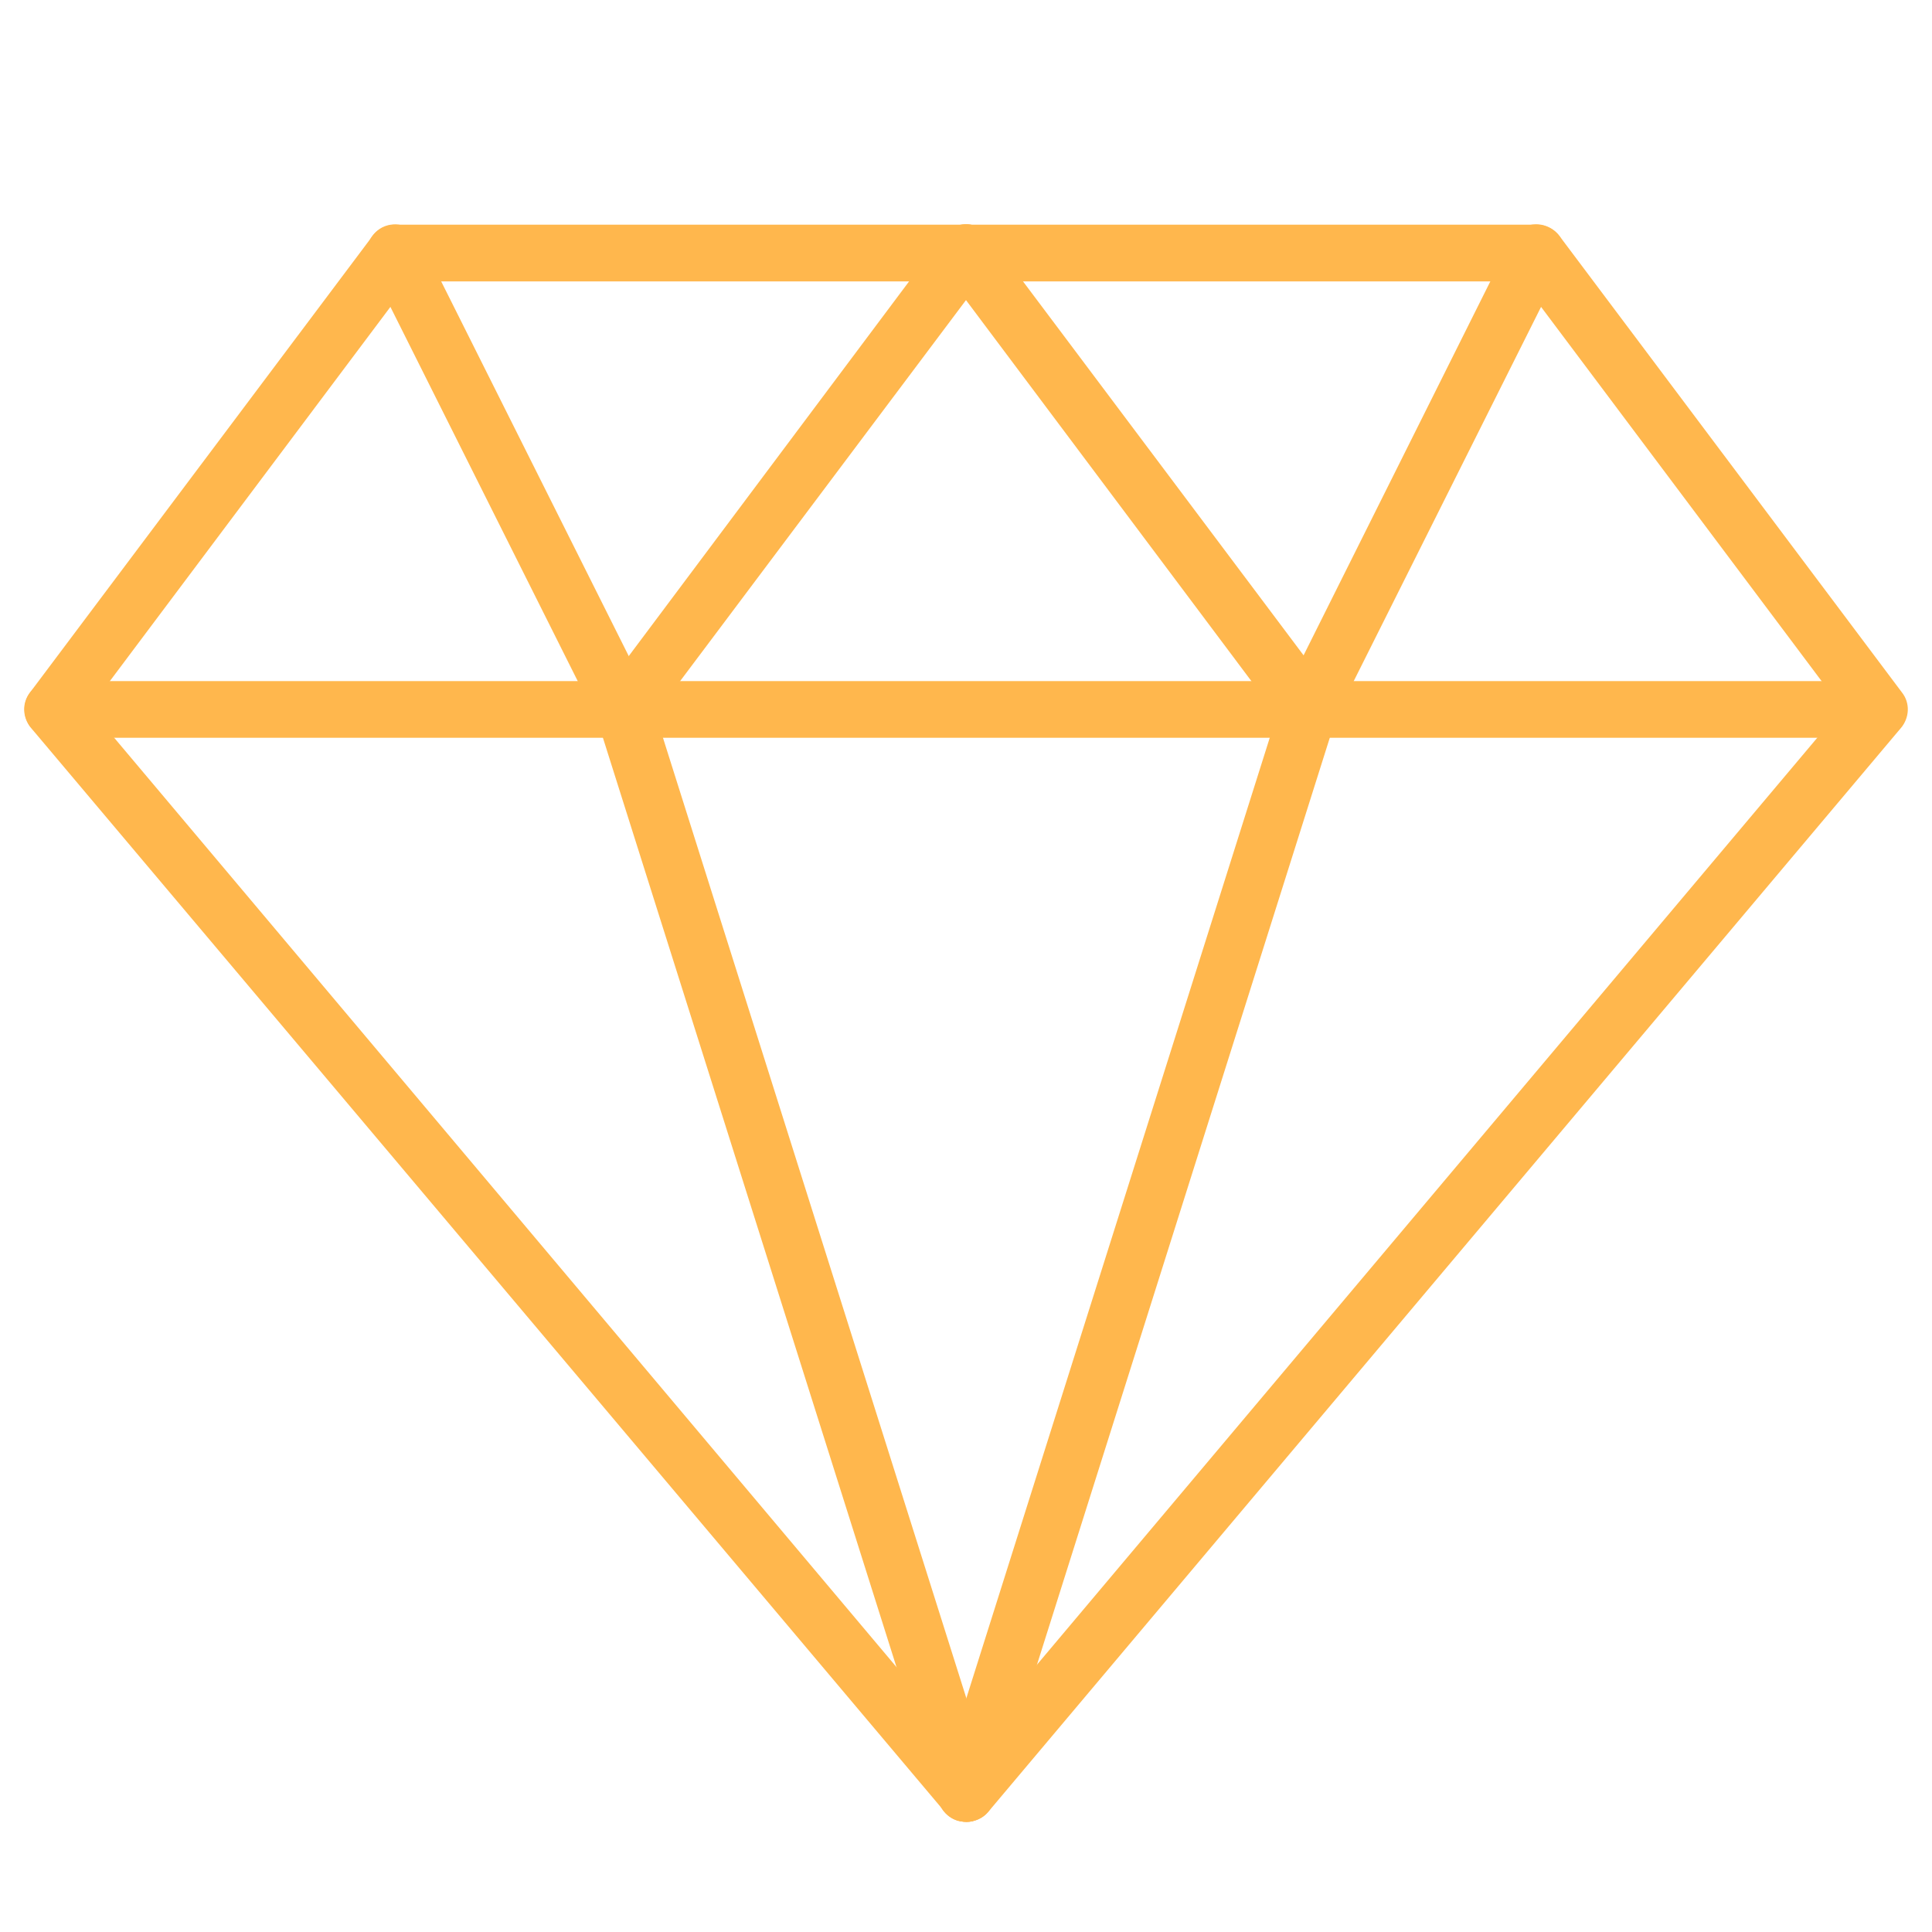
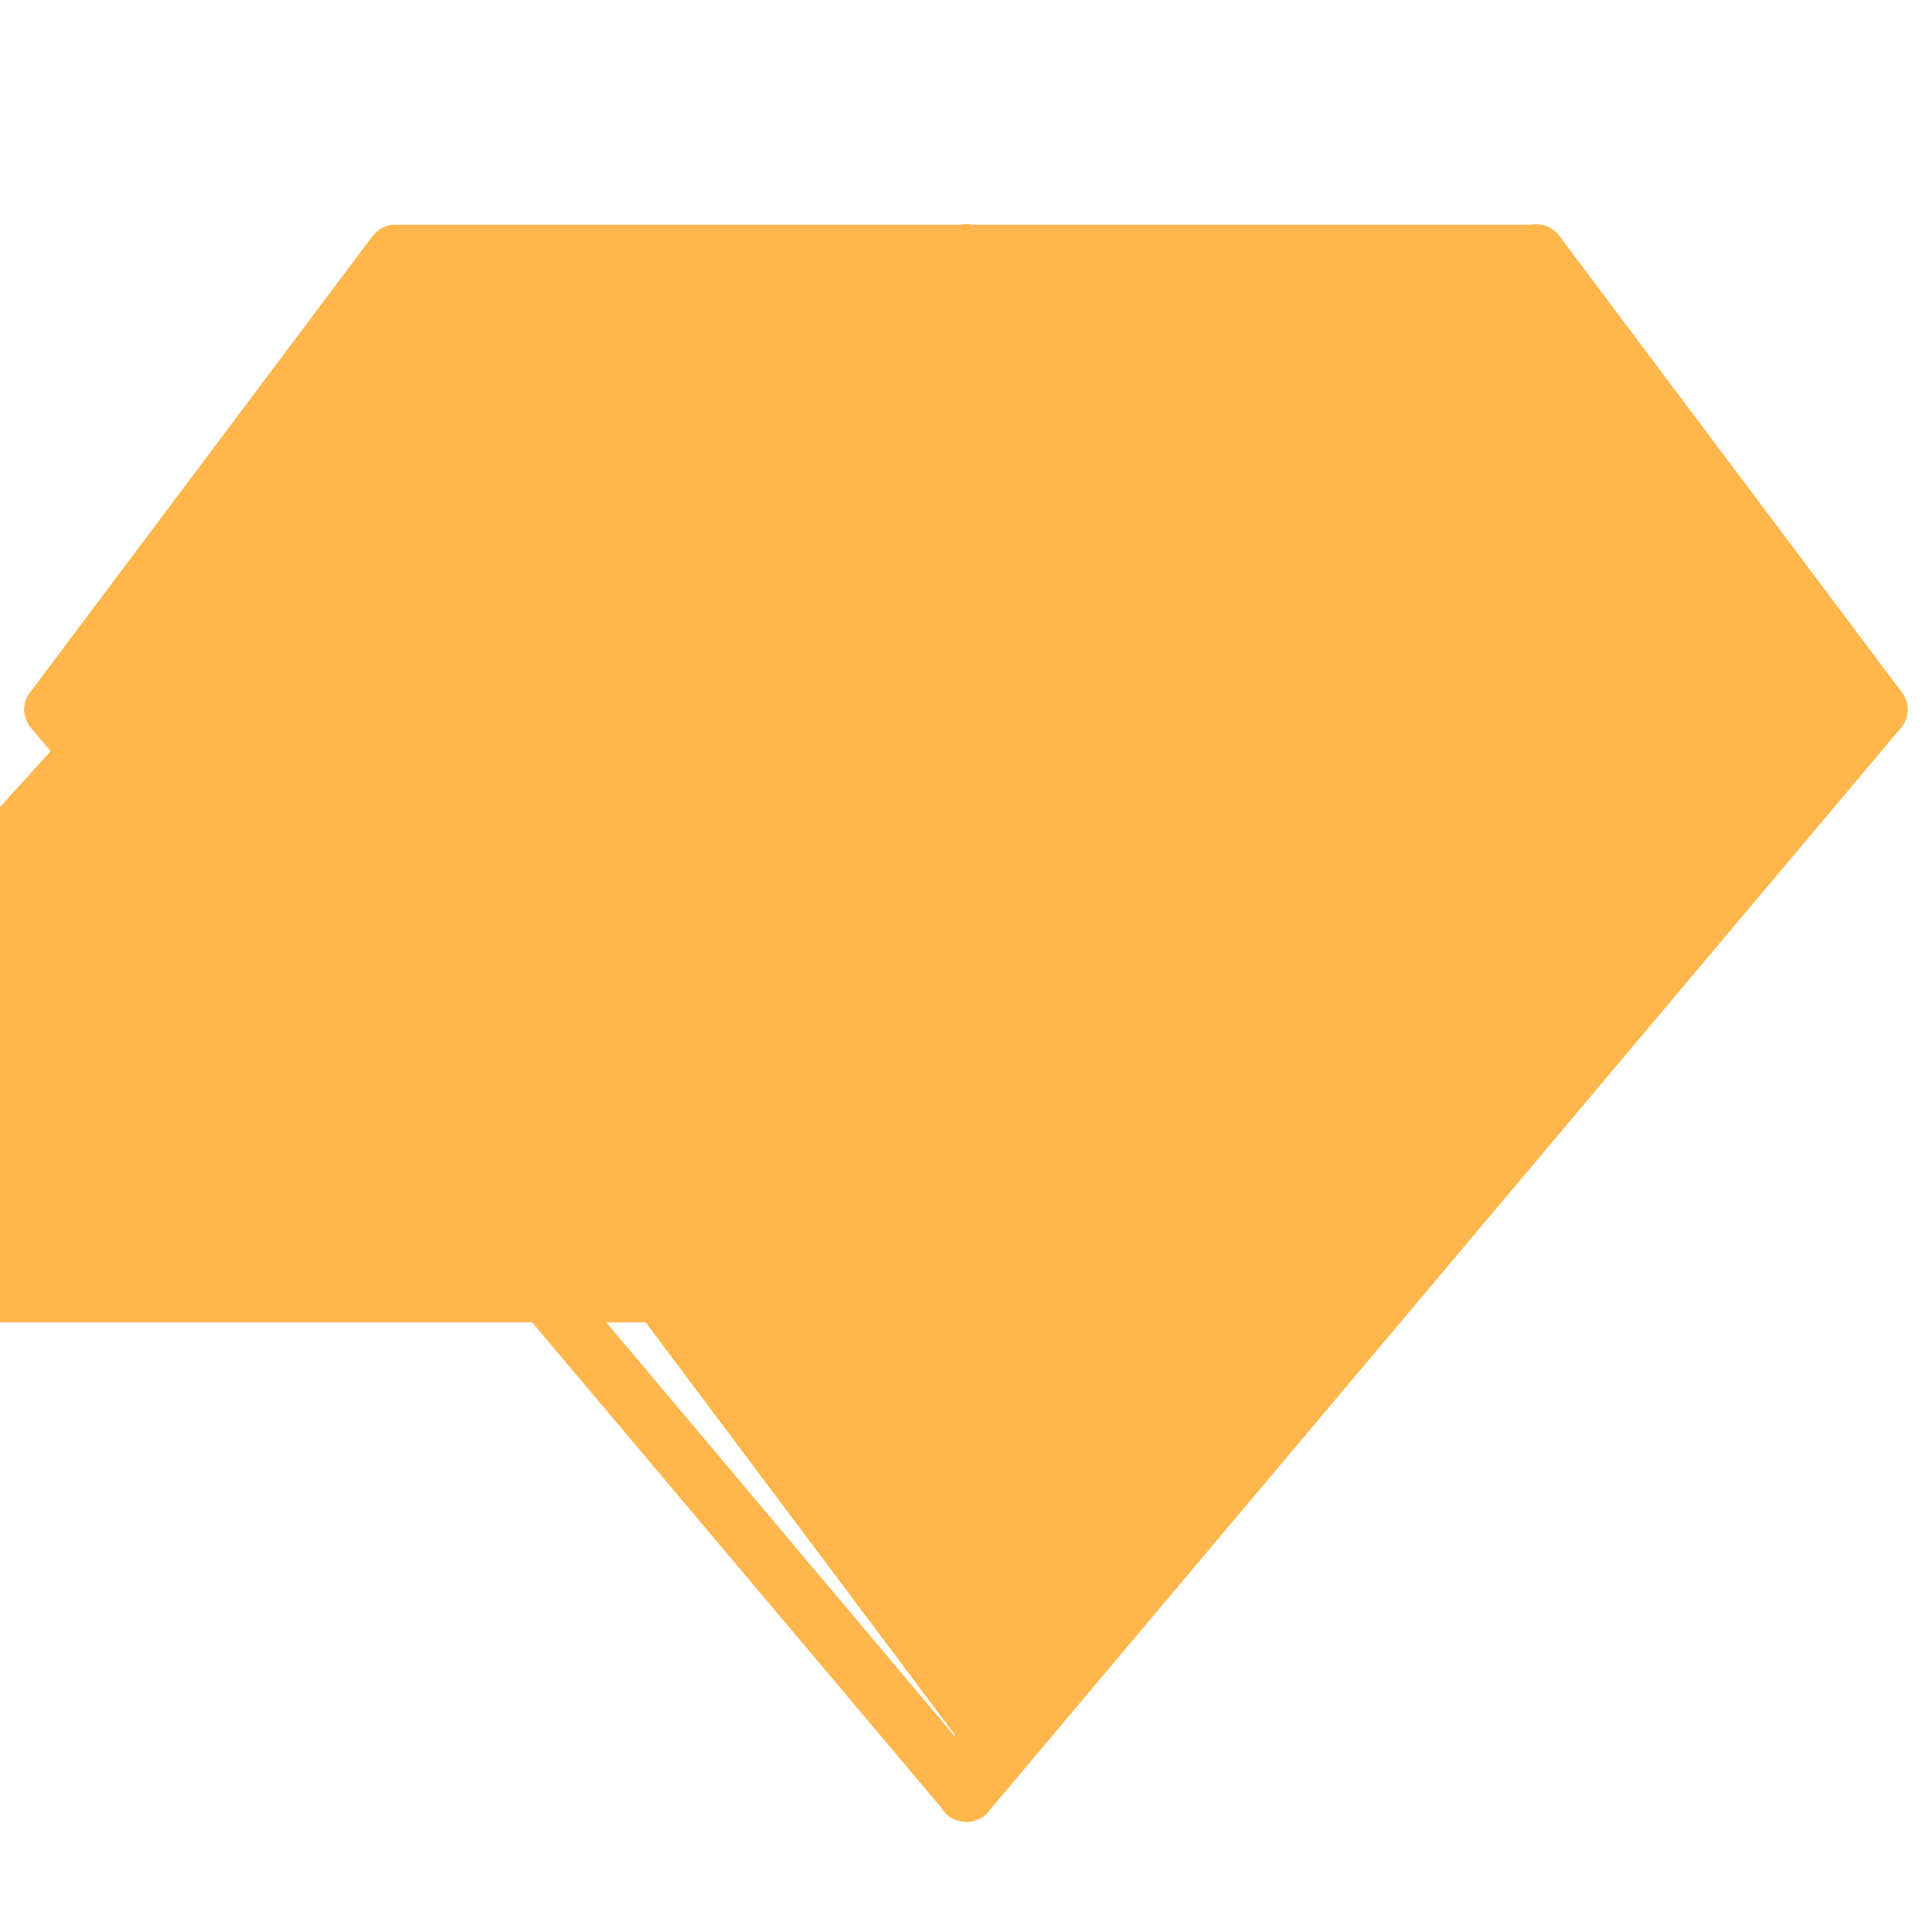
<svg xmlns="http://www.w3.org/2000/svg" version="1.1" id="Capa_1" x="0px" y="0px" viewBox="0 0 354.3 354.3" style="enable-background:new 0 0 354.3 354.3;" xml:space="preserve">
  <style type="text/css">
	.st0{fill:#FFB74D;}
</style>
  <g>
-     <path class="st0" d="M177.2,334.1c-1.5,0-3-0.7-4-1.9L5.7,133.5c-1.6-1.9-1.7-4.6-0.2-6.5l62.8-83.7c1-1.3,2.5-2.1,4.2-2.1h209.3   c1.6,0,3.2,0.8,4.2,2.1l62.8,83.7c1.5,1.9,1.4,4.6-0.2,6.5L181.2,332.3C180.2,333.5,178.7,334.1,177.2,334.1z M16.4,129.9   l160.7,190.9l160.7-190.9l-58.7-78.3h-204L16.4,129.9z" />
+     <path class="st0" d="M177.2,334.1c-1.5,0-3-0.7-4-1.9L5.7,133.5c-1.6-1.9-1.7-4.6-0.2-6.5l62.8-83.7c1-1.3,2.5-2.1,4.2-2.1h209.3   c1.6,0,3.2,0.8,4.2,2.1l62.8,83.7c1.5,1.9,1.4,4.6-0.2,6.5L181.2,332.3C180.2,333.5,178.7,334.1,177.2,334.1z M16.4,129.9   l160.7,190.9l-58.7-78.3h-204L16.4,129.9z" />
    <path class="st0" d="M344.6,135.3H9.7c-2.9,0-5.2-2.3-5.2-5.2c0-2.9,2.3-5.2,5.2-5.2h334.8c2.9,0,5.2,2.3,5.2,5.2   C349.8,133,347.5,135.3,344.6,135.3z" />
    <path class="st0" d="M177.2,334.1c-0.5,0-1.1-0.1-1.6-0.2c-2.8-0.9-4.3-3.8-3.4-6.6L235,128.5c0.9-2.8,3.8-4.3,6.6-3.4   c2.8,0.9,4.3,3.8,3.4,6.6l-62.8,198.8C181.5,332.7,179.4,334.1,177.2,334.1z" />
-     <path class="st0" d="M177.2,334.1c-2.2,0-4.3-1.4-5-3.7l-62.8-198.8c-0.9-2.8,0.7-5.7,3.4-6.6c2.8-0.9,5.7,0.7,6.6,3.4l62.8,198.8   c0.9,2.8-0.7,5.7-3.4,6.6C178.2,334.1,177.7,334.1,177.2,334.1z" />
-     <path class="st0" d="M114.4,135.3c-1.9,0-3.8-1.1-4.7-2.9L67.8,48.7c-1.3-2.6-0.2-5.7,2.3-7c2.6-1.3,5.7-0.2,7,2.3l41.9,83.7   c1.3,2.6,0.2,5.7-2.3,7C116,135.1,115.2,135.3,114.4,135.3z" />
    <path class="st0" d="M114.4,135.3c-1.1,0-2.2-0.3-3.1-1c-2.3-1.7-2.8-5-1-7.3L173,43.2c1.7-2.3,5-2.8,7.3-1c2.3,1.7,2.8,5,1,7.3   l-62.8,83.7C117.5,134.6,116,135.3,114.4,135.3z" />
    <path class="st0" d="M239.9,135.3c-1.6,0-3.2-0.7-4.2-2.1L173,49.5c-1.7-2.3-1.3-5.6,1-7.3c2.3-1.7,5.6-1.3,7.3,1l62.8,83.7   c1.7,2.3,1.3,5.6-1,7.3C242.1,135,241,135.3,239.9,135.3z" />
    <path class="st0" d="M239.9,135.3c-0.8,0-1.6-0.2-2.3-0.6c-2.6-1.3-3.6-4.4-2.3-7L277.1,44c1.3-2.6,4.4-3.6,7-2.3   c2.6,1.3,3.6,4.4,2.3,7l-41.9,83.7C243.7,134.3,241.9,135.3,239.9,135.3z" />
  </g>
</svg>